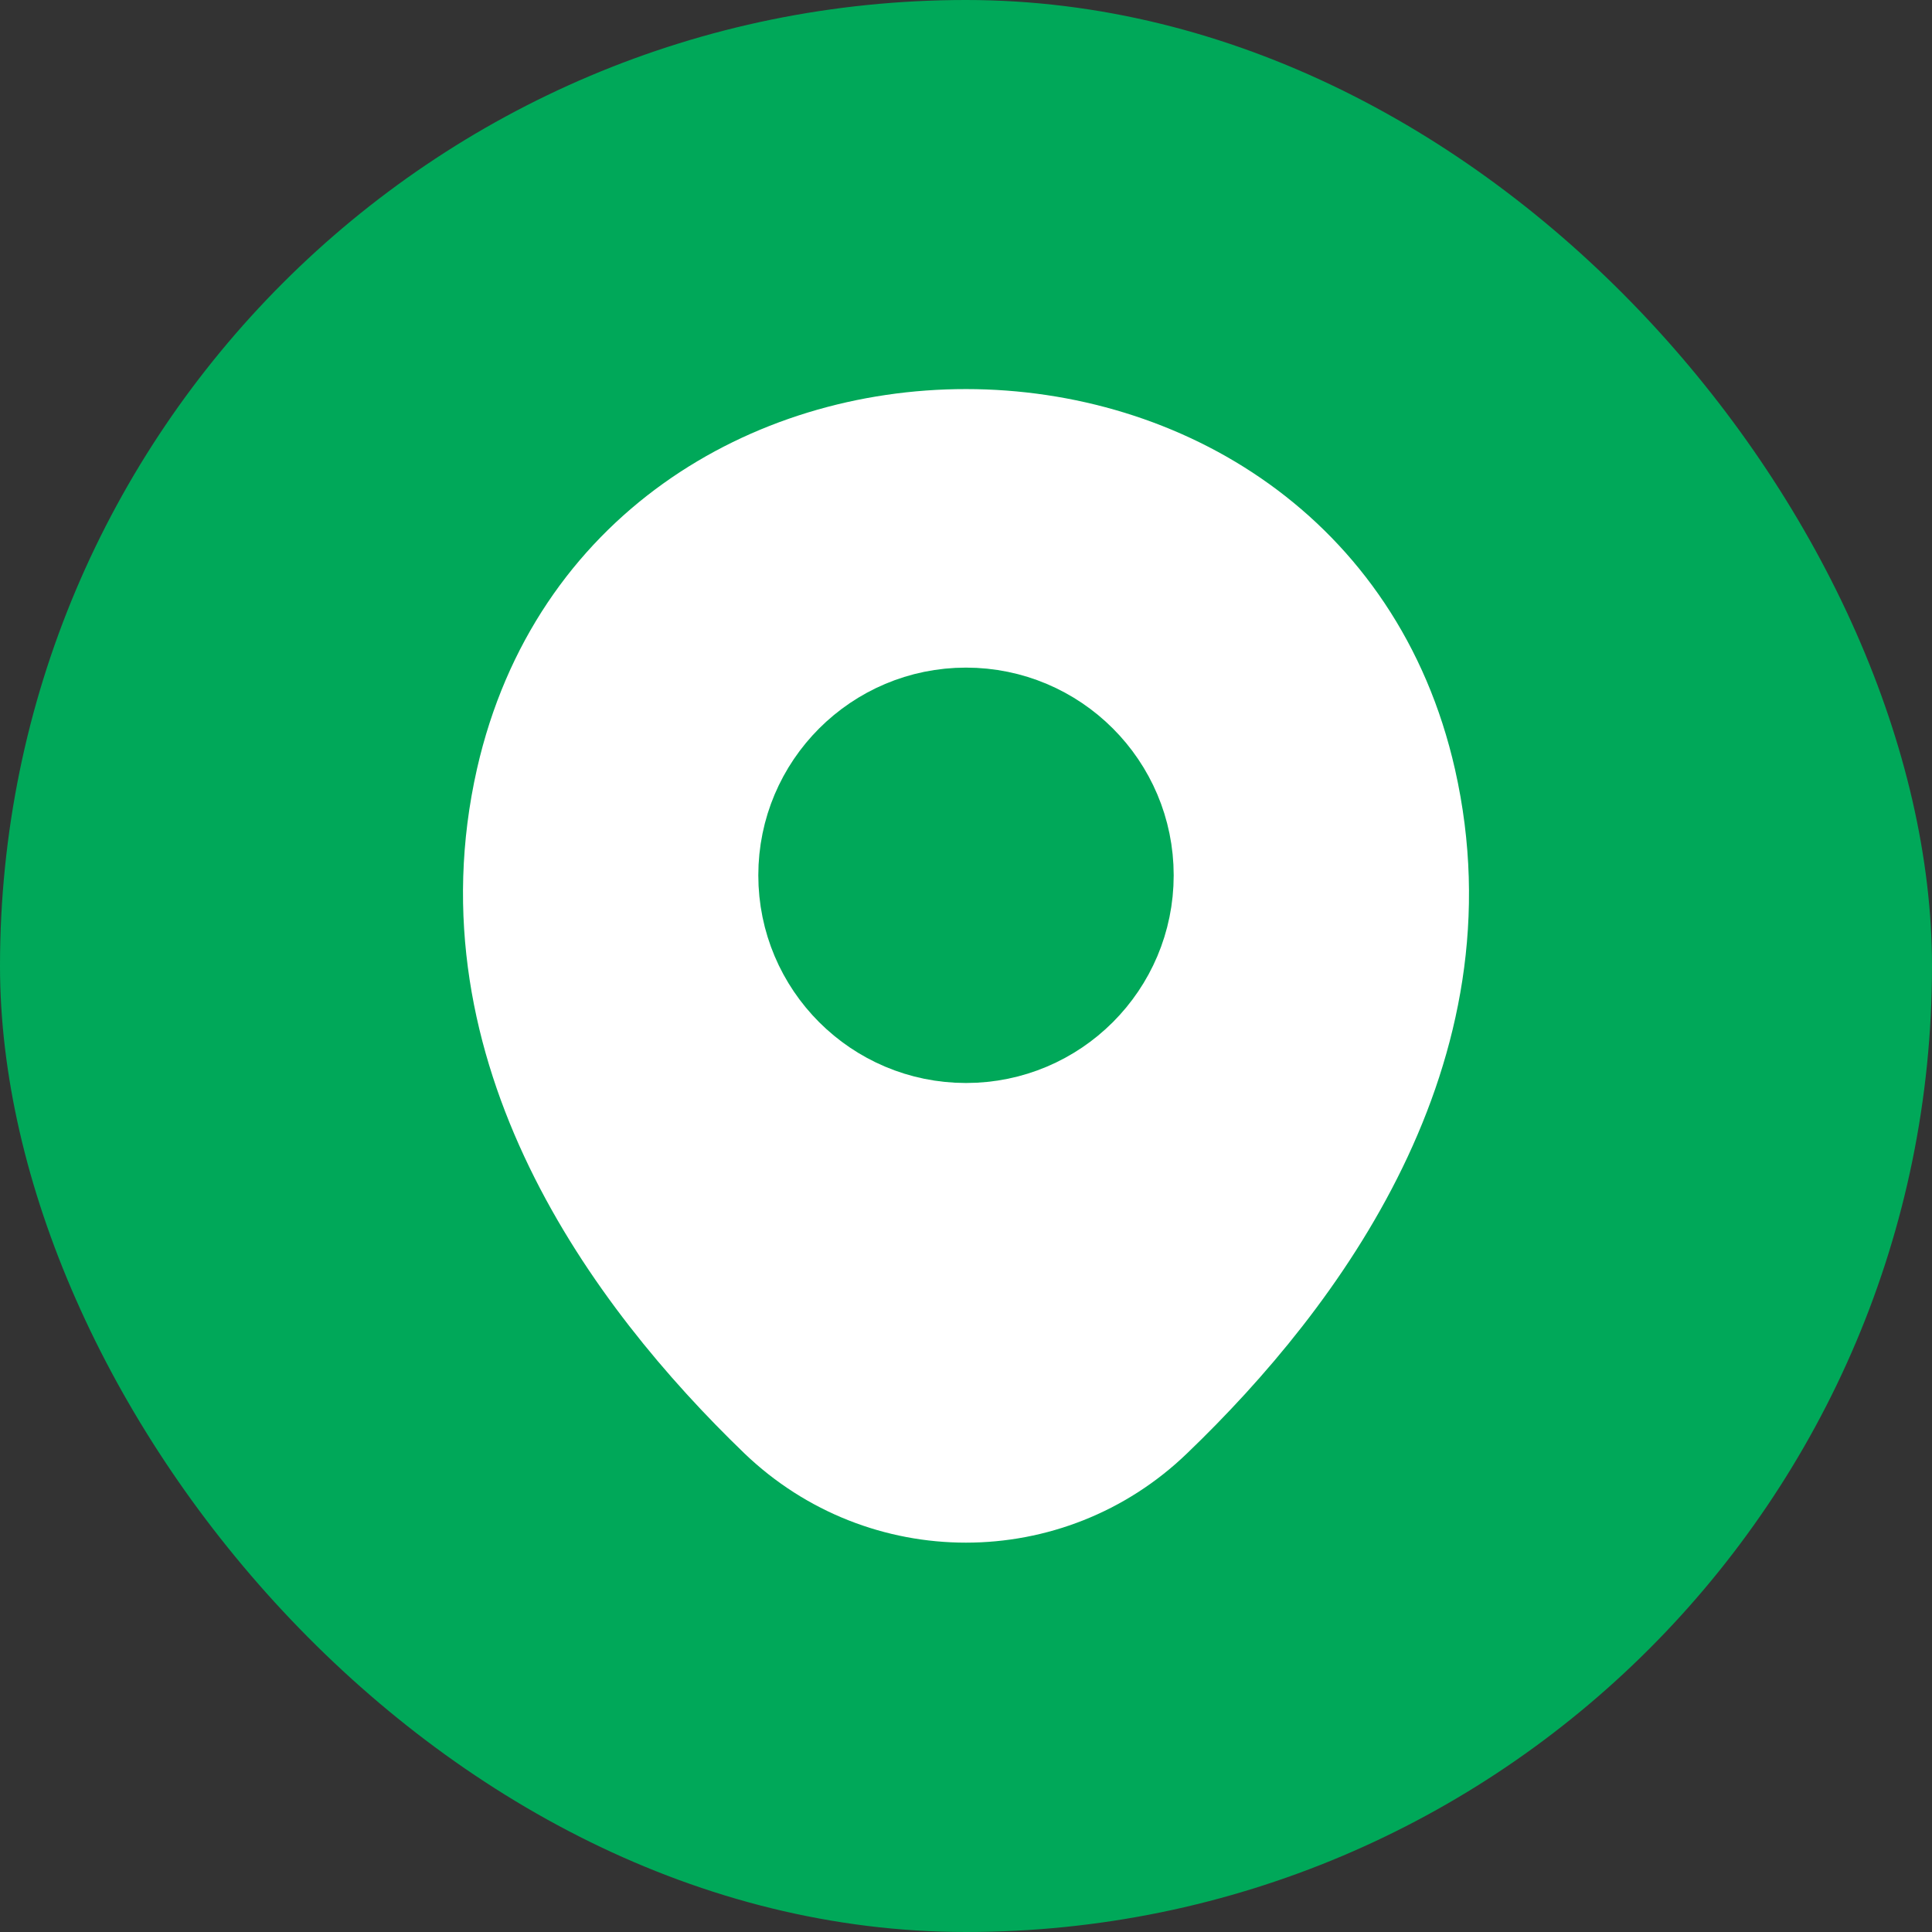
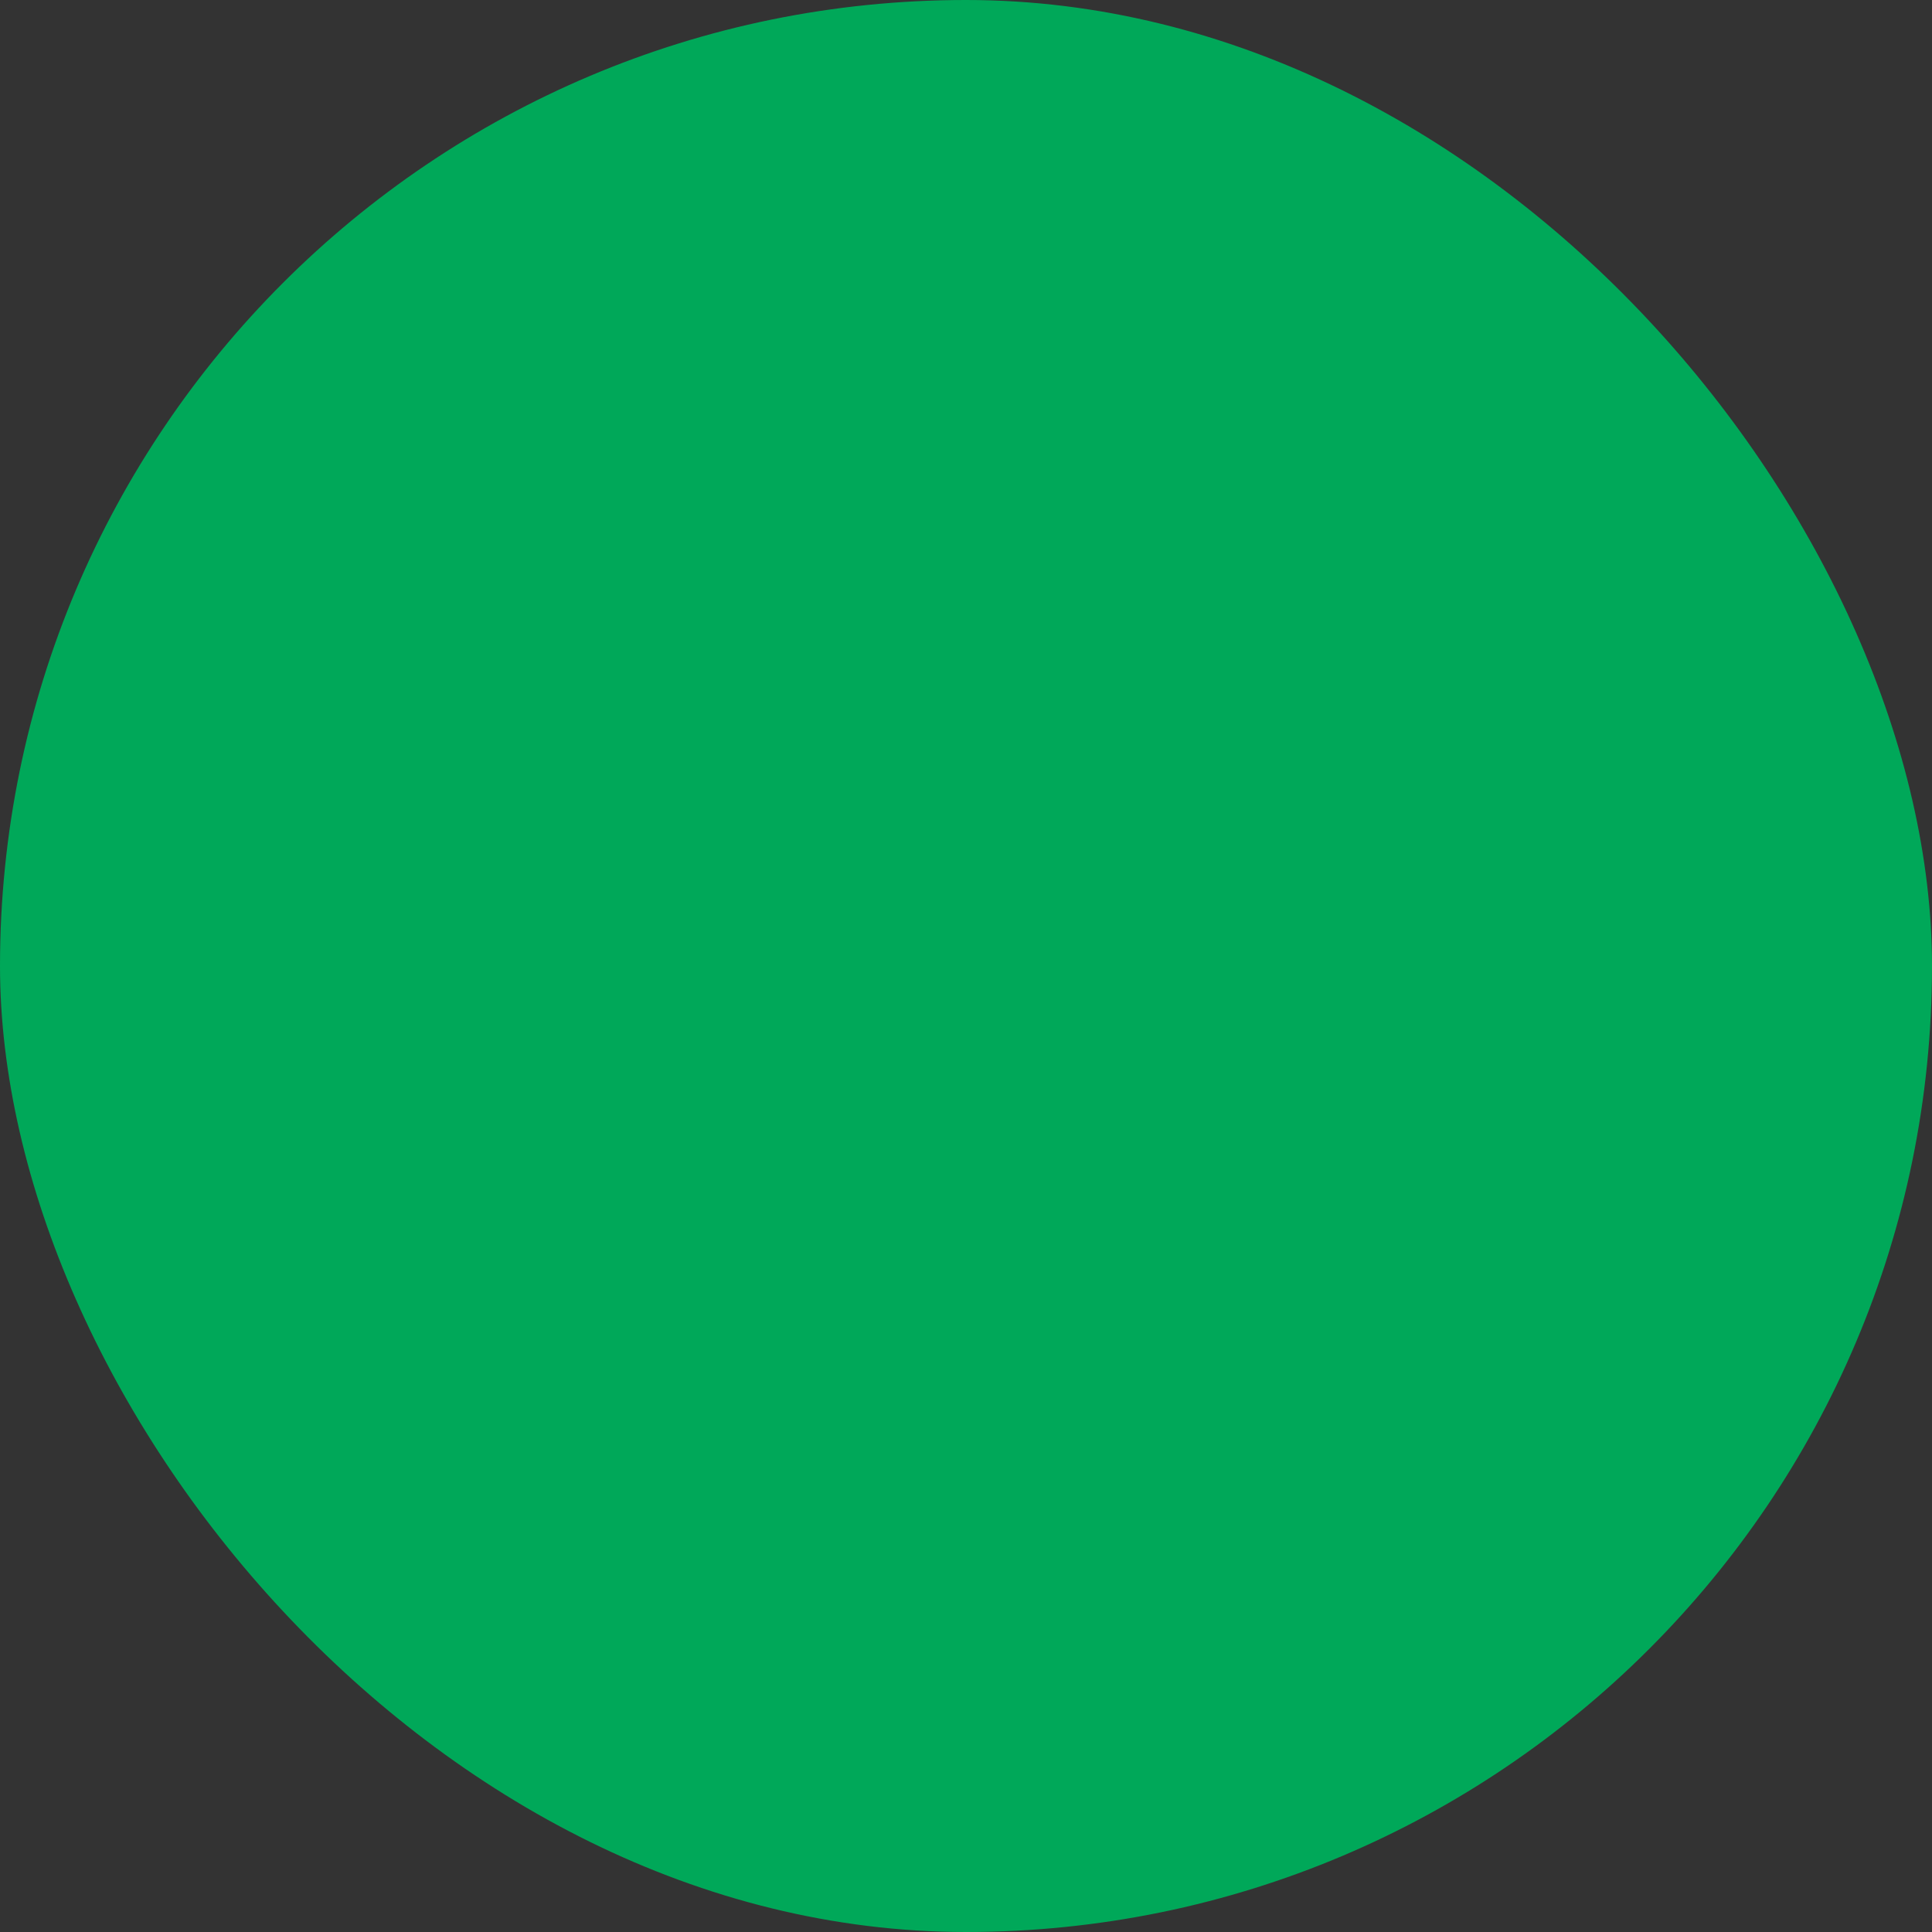
<svg xmlns="http://www.w3.org/2000/svg" width="36" height="36" viewBox="0 0 36 36" fill="none">
  <rect x="0" y="0" width="36" height="36" fill="#333333" stroke="none" />
  <rect width="36" height="36" rx="18" fill="#00A859" />
-   <path d="M9.62 14.49C11.59 5.83 24.42 5.84 26.38 14.5C27.53 19.58 24.37 23.88 21.6 26.54C19.59 28.48 16.41 28.48 14.39 26.54C11.63 23.88 8.47 19.57 9.62 14.49Z" fill="white" stroke="white" stroke-width="1.5" />
-   <path d="M18 19.43C19.723 19.43 21.12 18.034 21.12 16.31C21.12 14.587 19.723 13.19 18 13.19C16.277 13.19 14.88 14.587 14.88 16.31C14.88 18.034 16.277 19.43 18 19.43Z" fill="#00A859" stroke="#00A859" stroke-width="1.5" />
</svg>